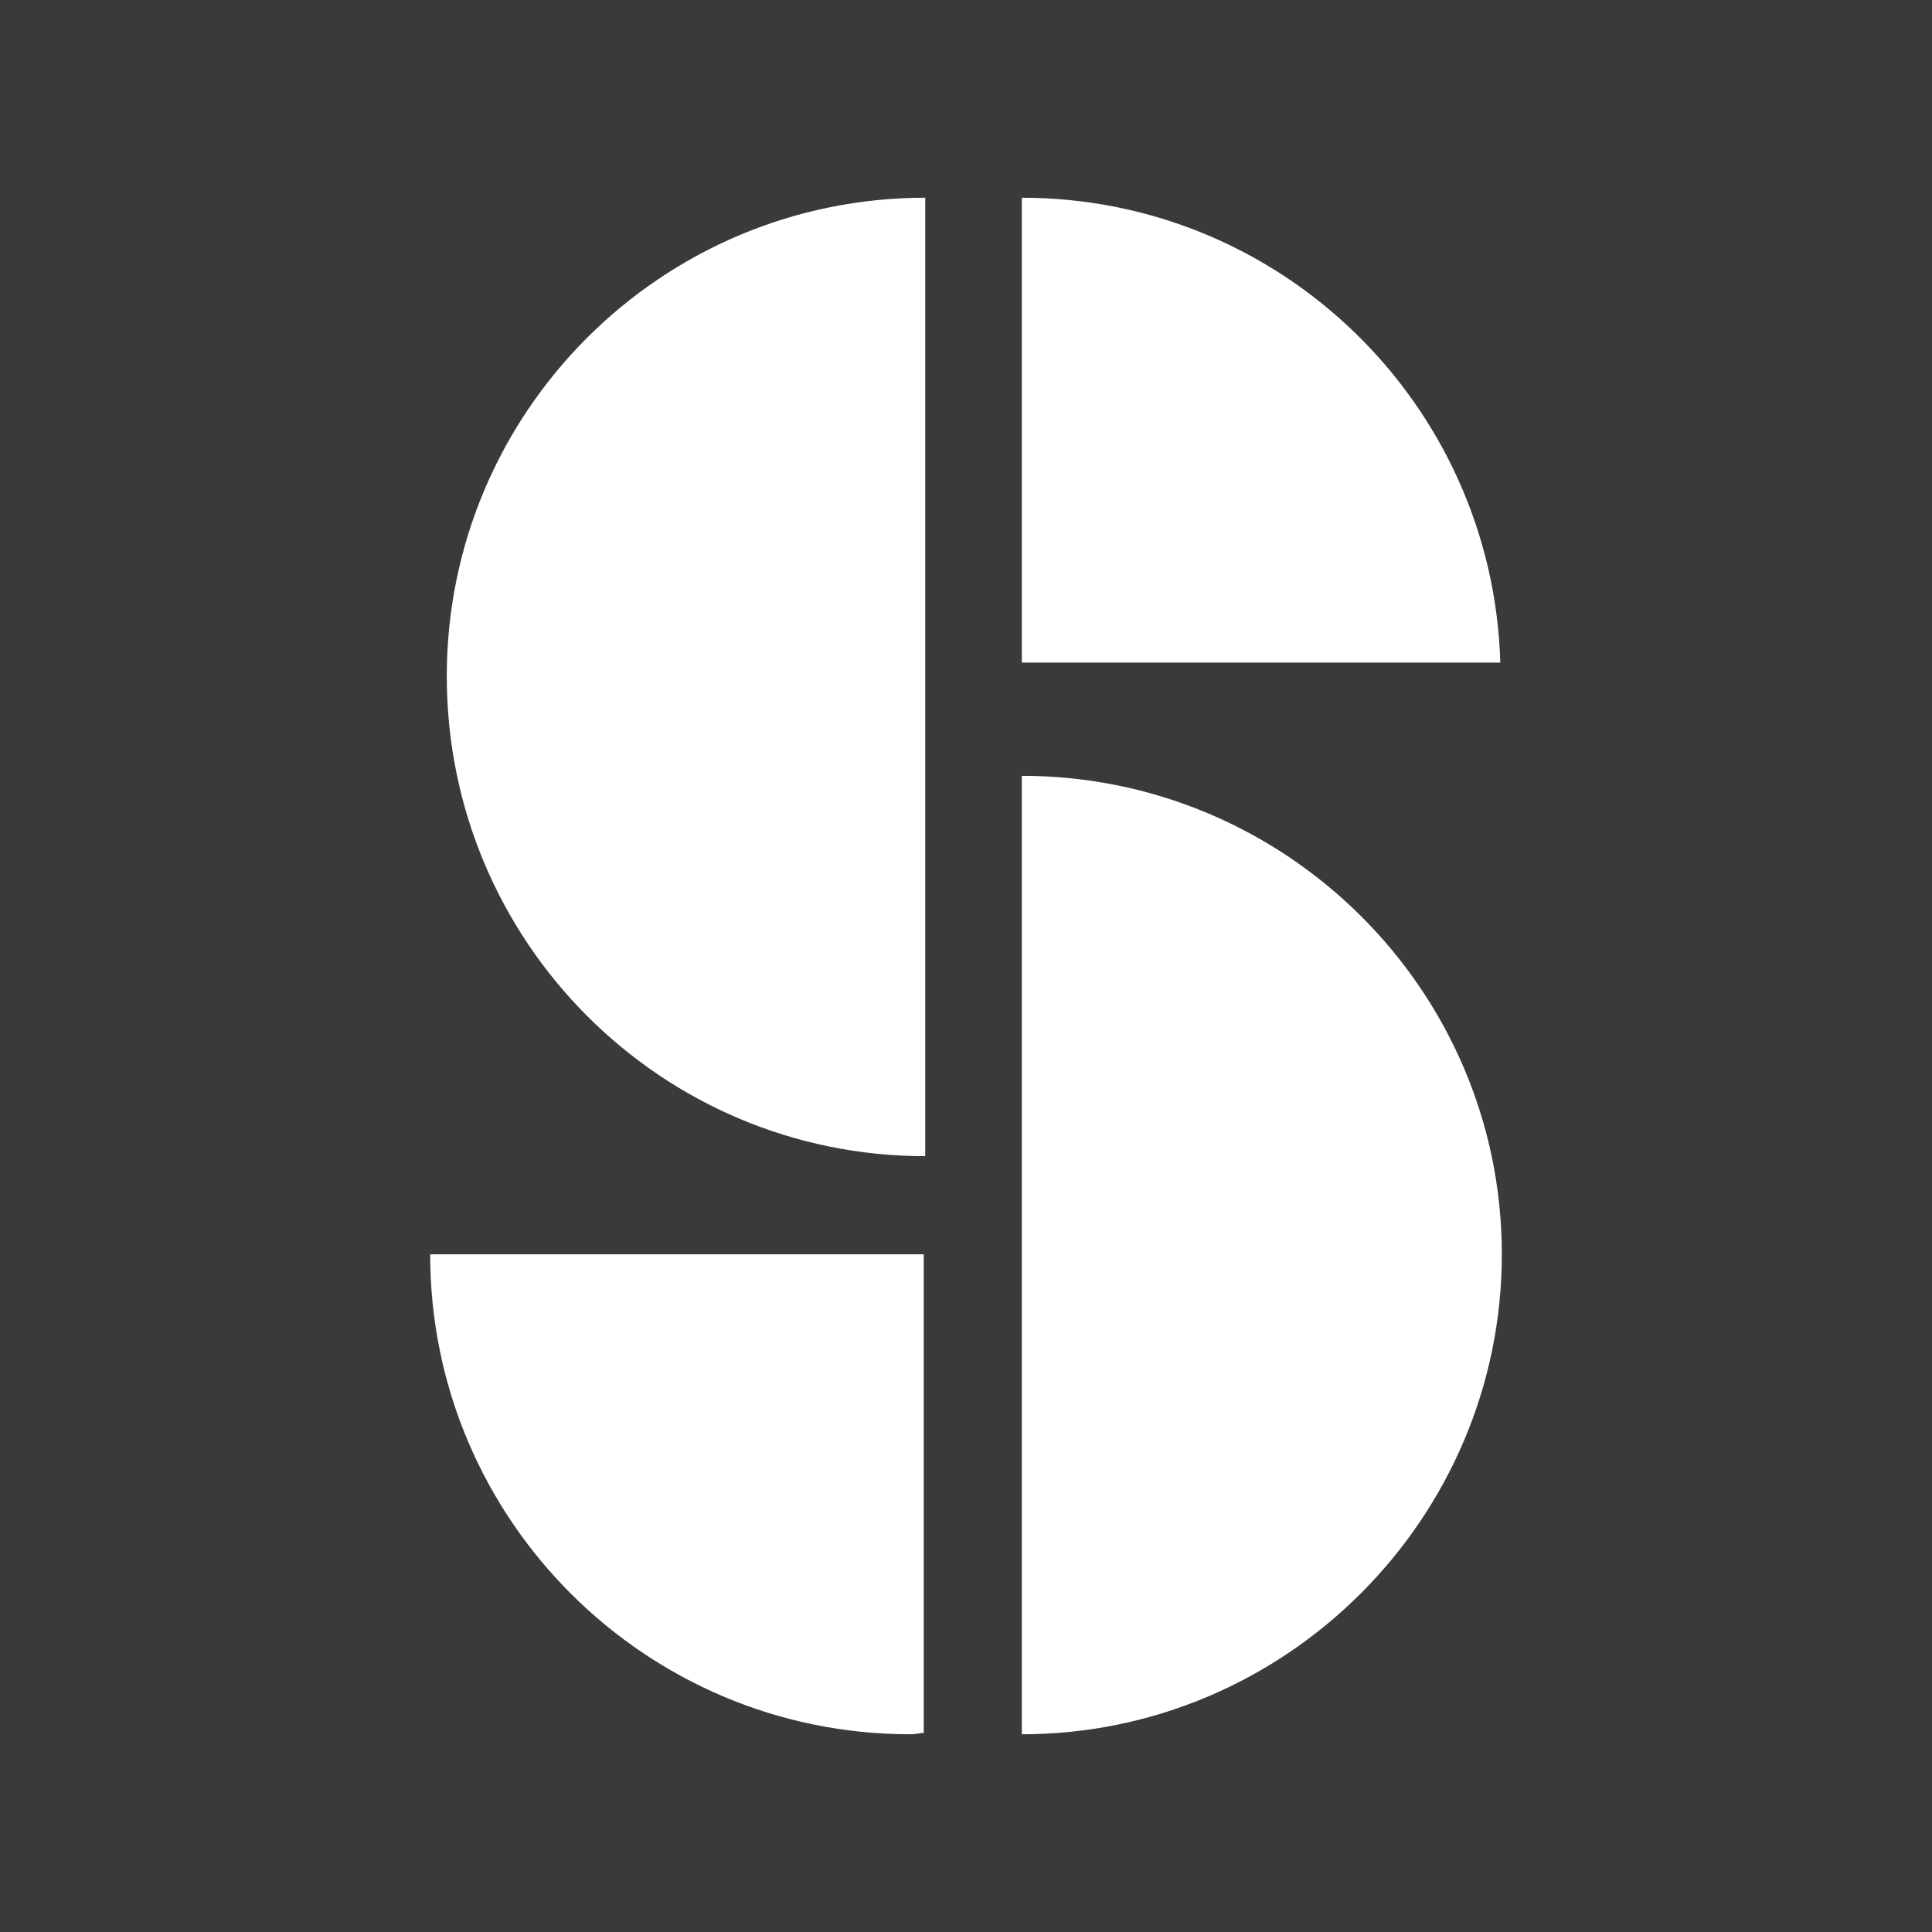
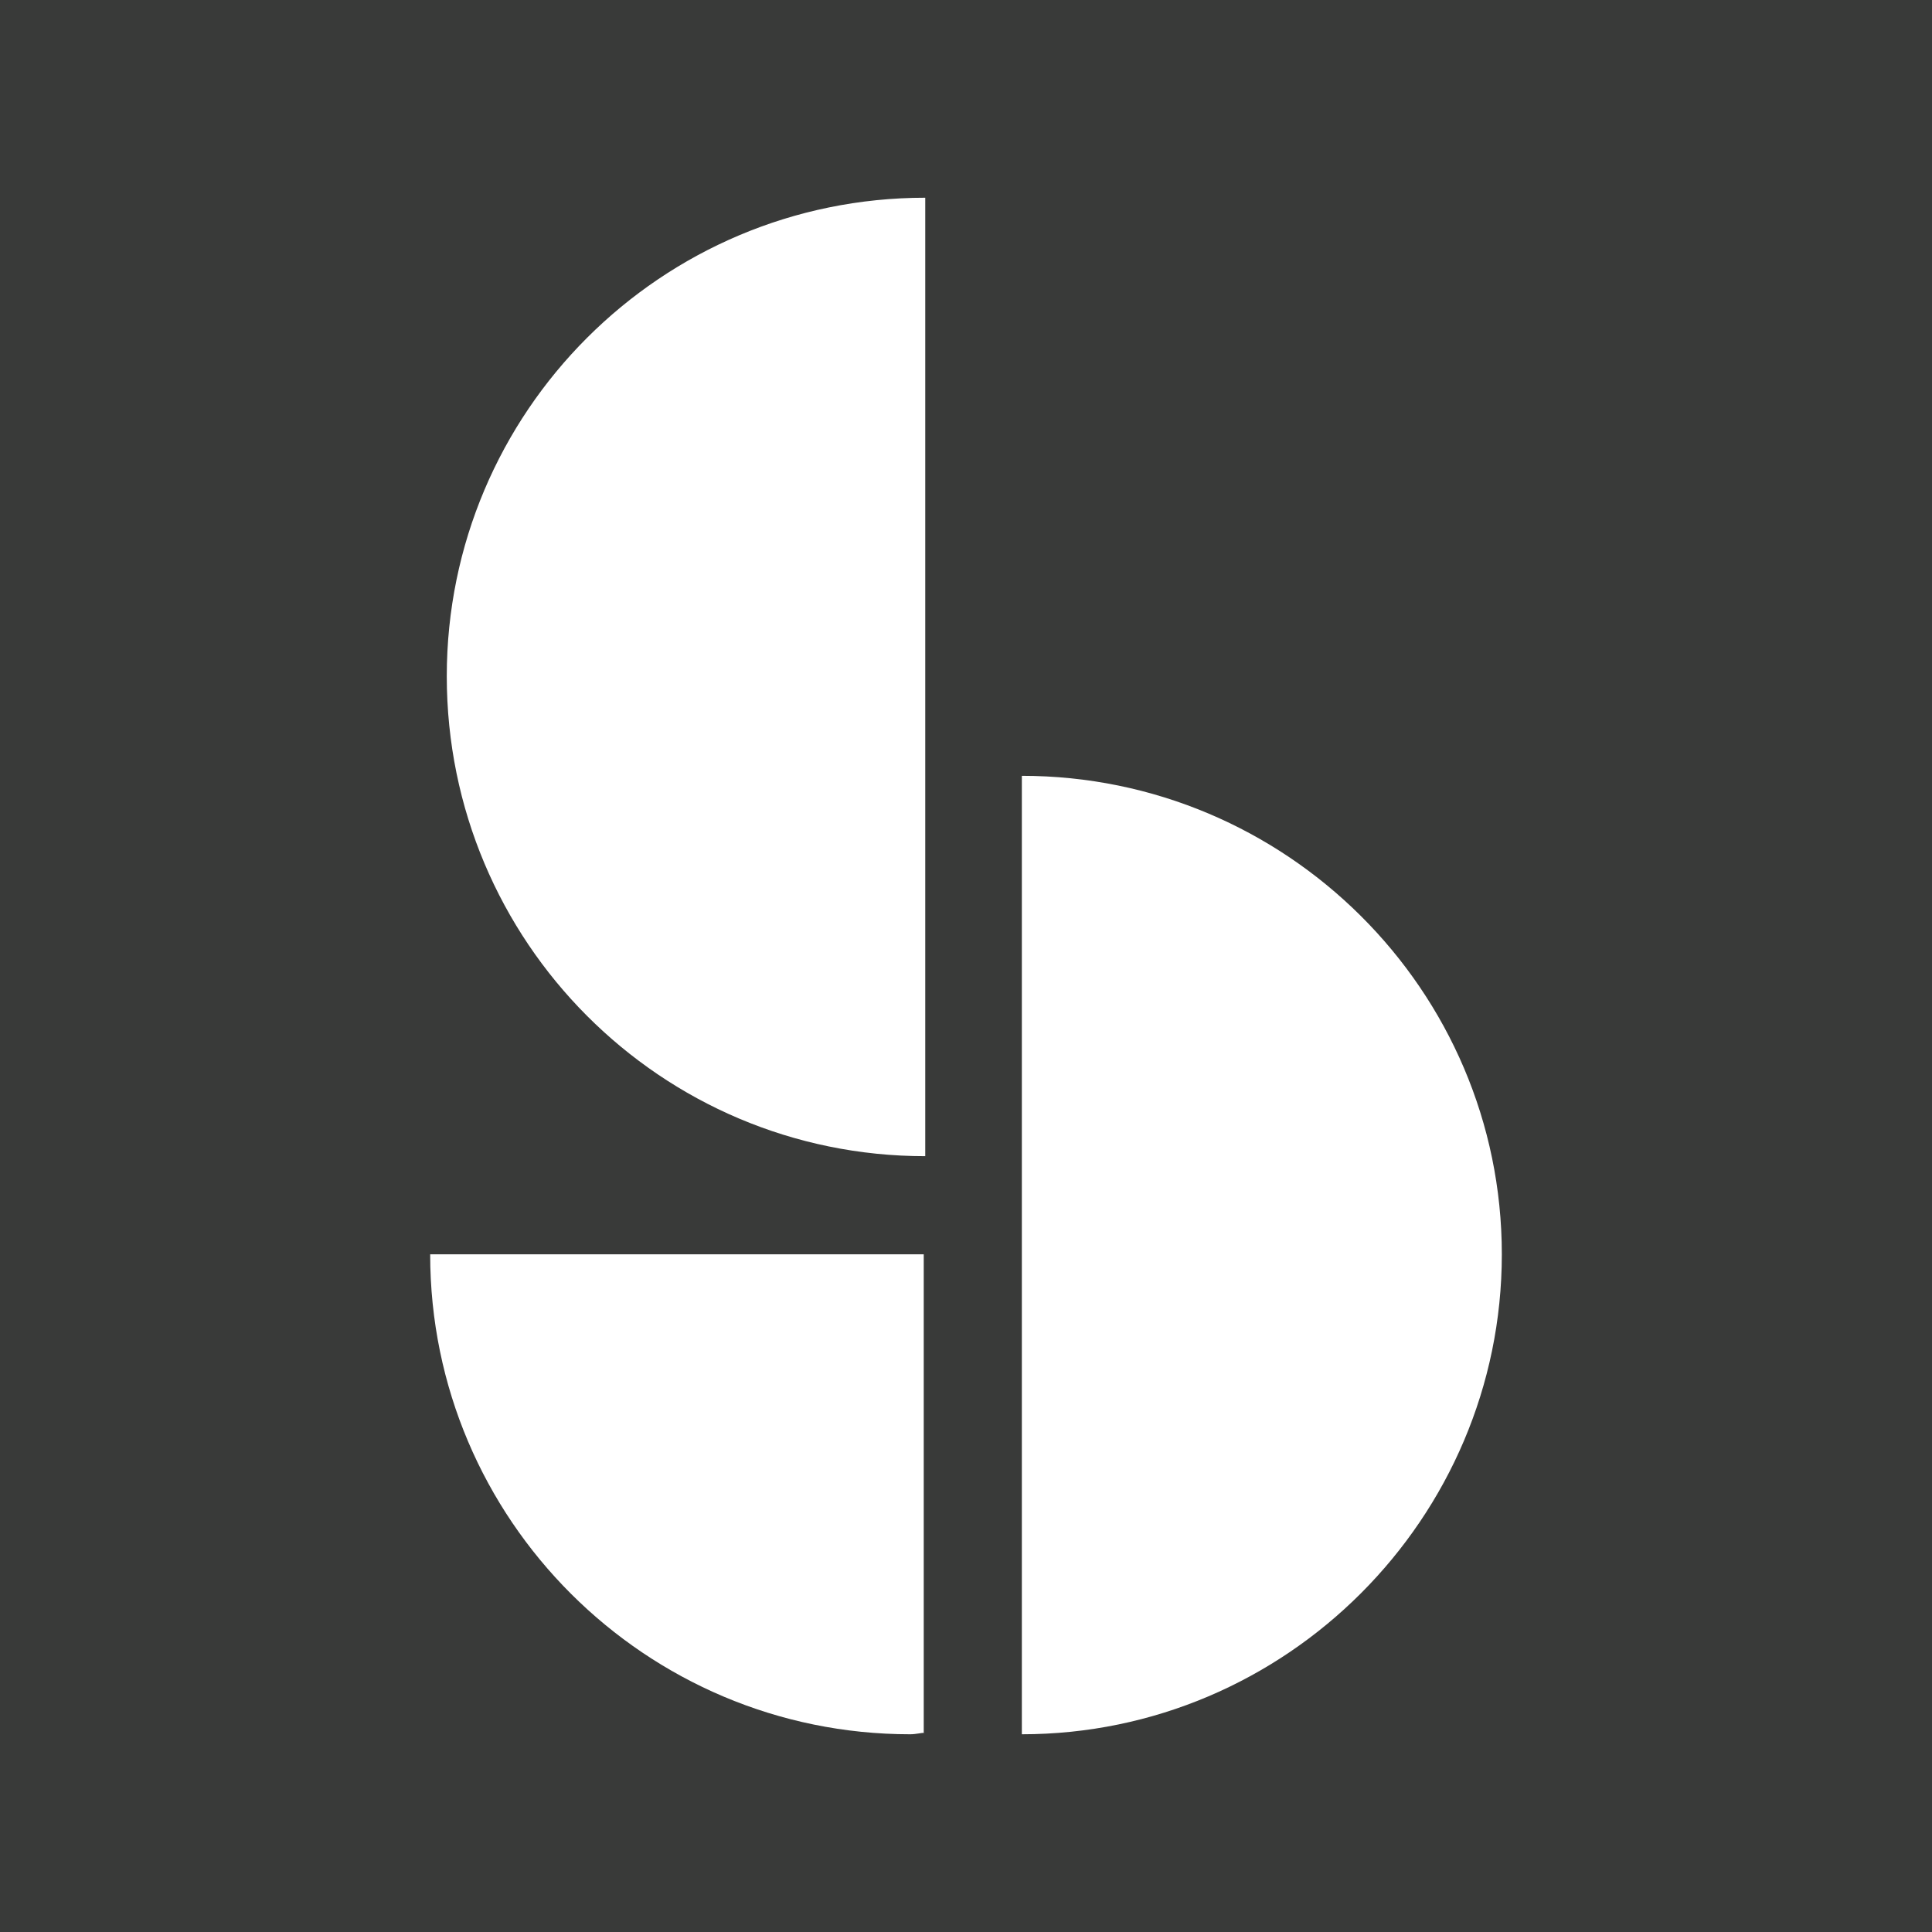
<svg xmlns="http://www.w3.org/2000/svg" width="128" height="128" viewBox="0 0 128 128" fill="none">
-   <path d="M0 128H128V0H0V128ZM67.7 13.1C84.9 13.1 98.9 26.8 99.4 43.9H67.7V13.1ZM61.3 114.8C61 114.8 60.7 114.9 60.3 114.9C42.8 114.9 28.5 100.7 28.5 83.1H61.2V114.8H61.3ZM61.3 76.6C43.8 76.6 29.6 62.4 29.6 44.8C29.6 27.3 43.8 13.1 61.3 13.1V76.6ZM67.7 114.9V51.4C85.2 51.4 99.5 65.6 99.5 83.1C99.5 100.6 85.2 114.9 67.7 114.9Z" fill="#393A39" />
+   <path d="M0 128H128V0H0V128ZM67.7 13.1C84.9 13.1 98.9 26.8 99.4 43.9V13.1ZM61.3 114.8C61 114.8 60.7 114.9 60.3 114.9C42.8 114.9 28.5 100.7 28.5 83.1H61.2V114.8H61.3ZM61.3 76.6C43.8 76.6 29.6 62.4 29.6 44.8C29.6 27.3 43.8 13.1 61.3 13.1V76.6ZM67.7 114.9V51.4C85.2 51.4 99.5 65.6 99.5 83.1C99.5 100.6 85.2 114.9 67.7 114.9Z" fill="#393A39" />
</svg>